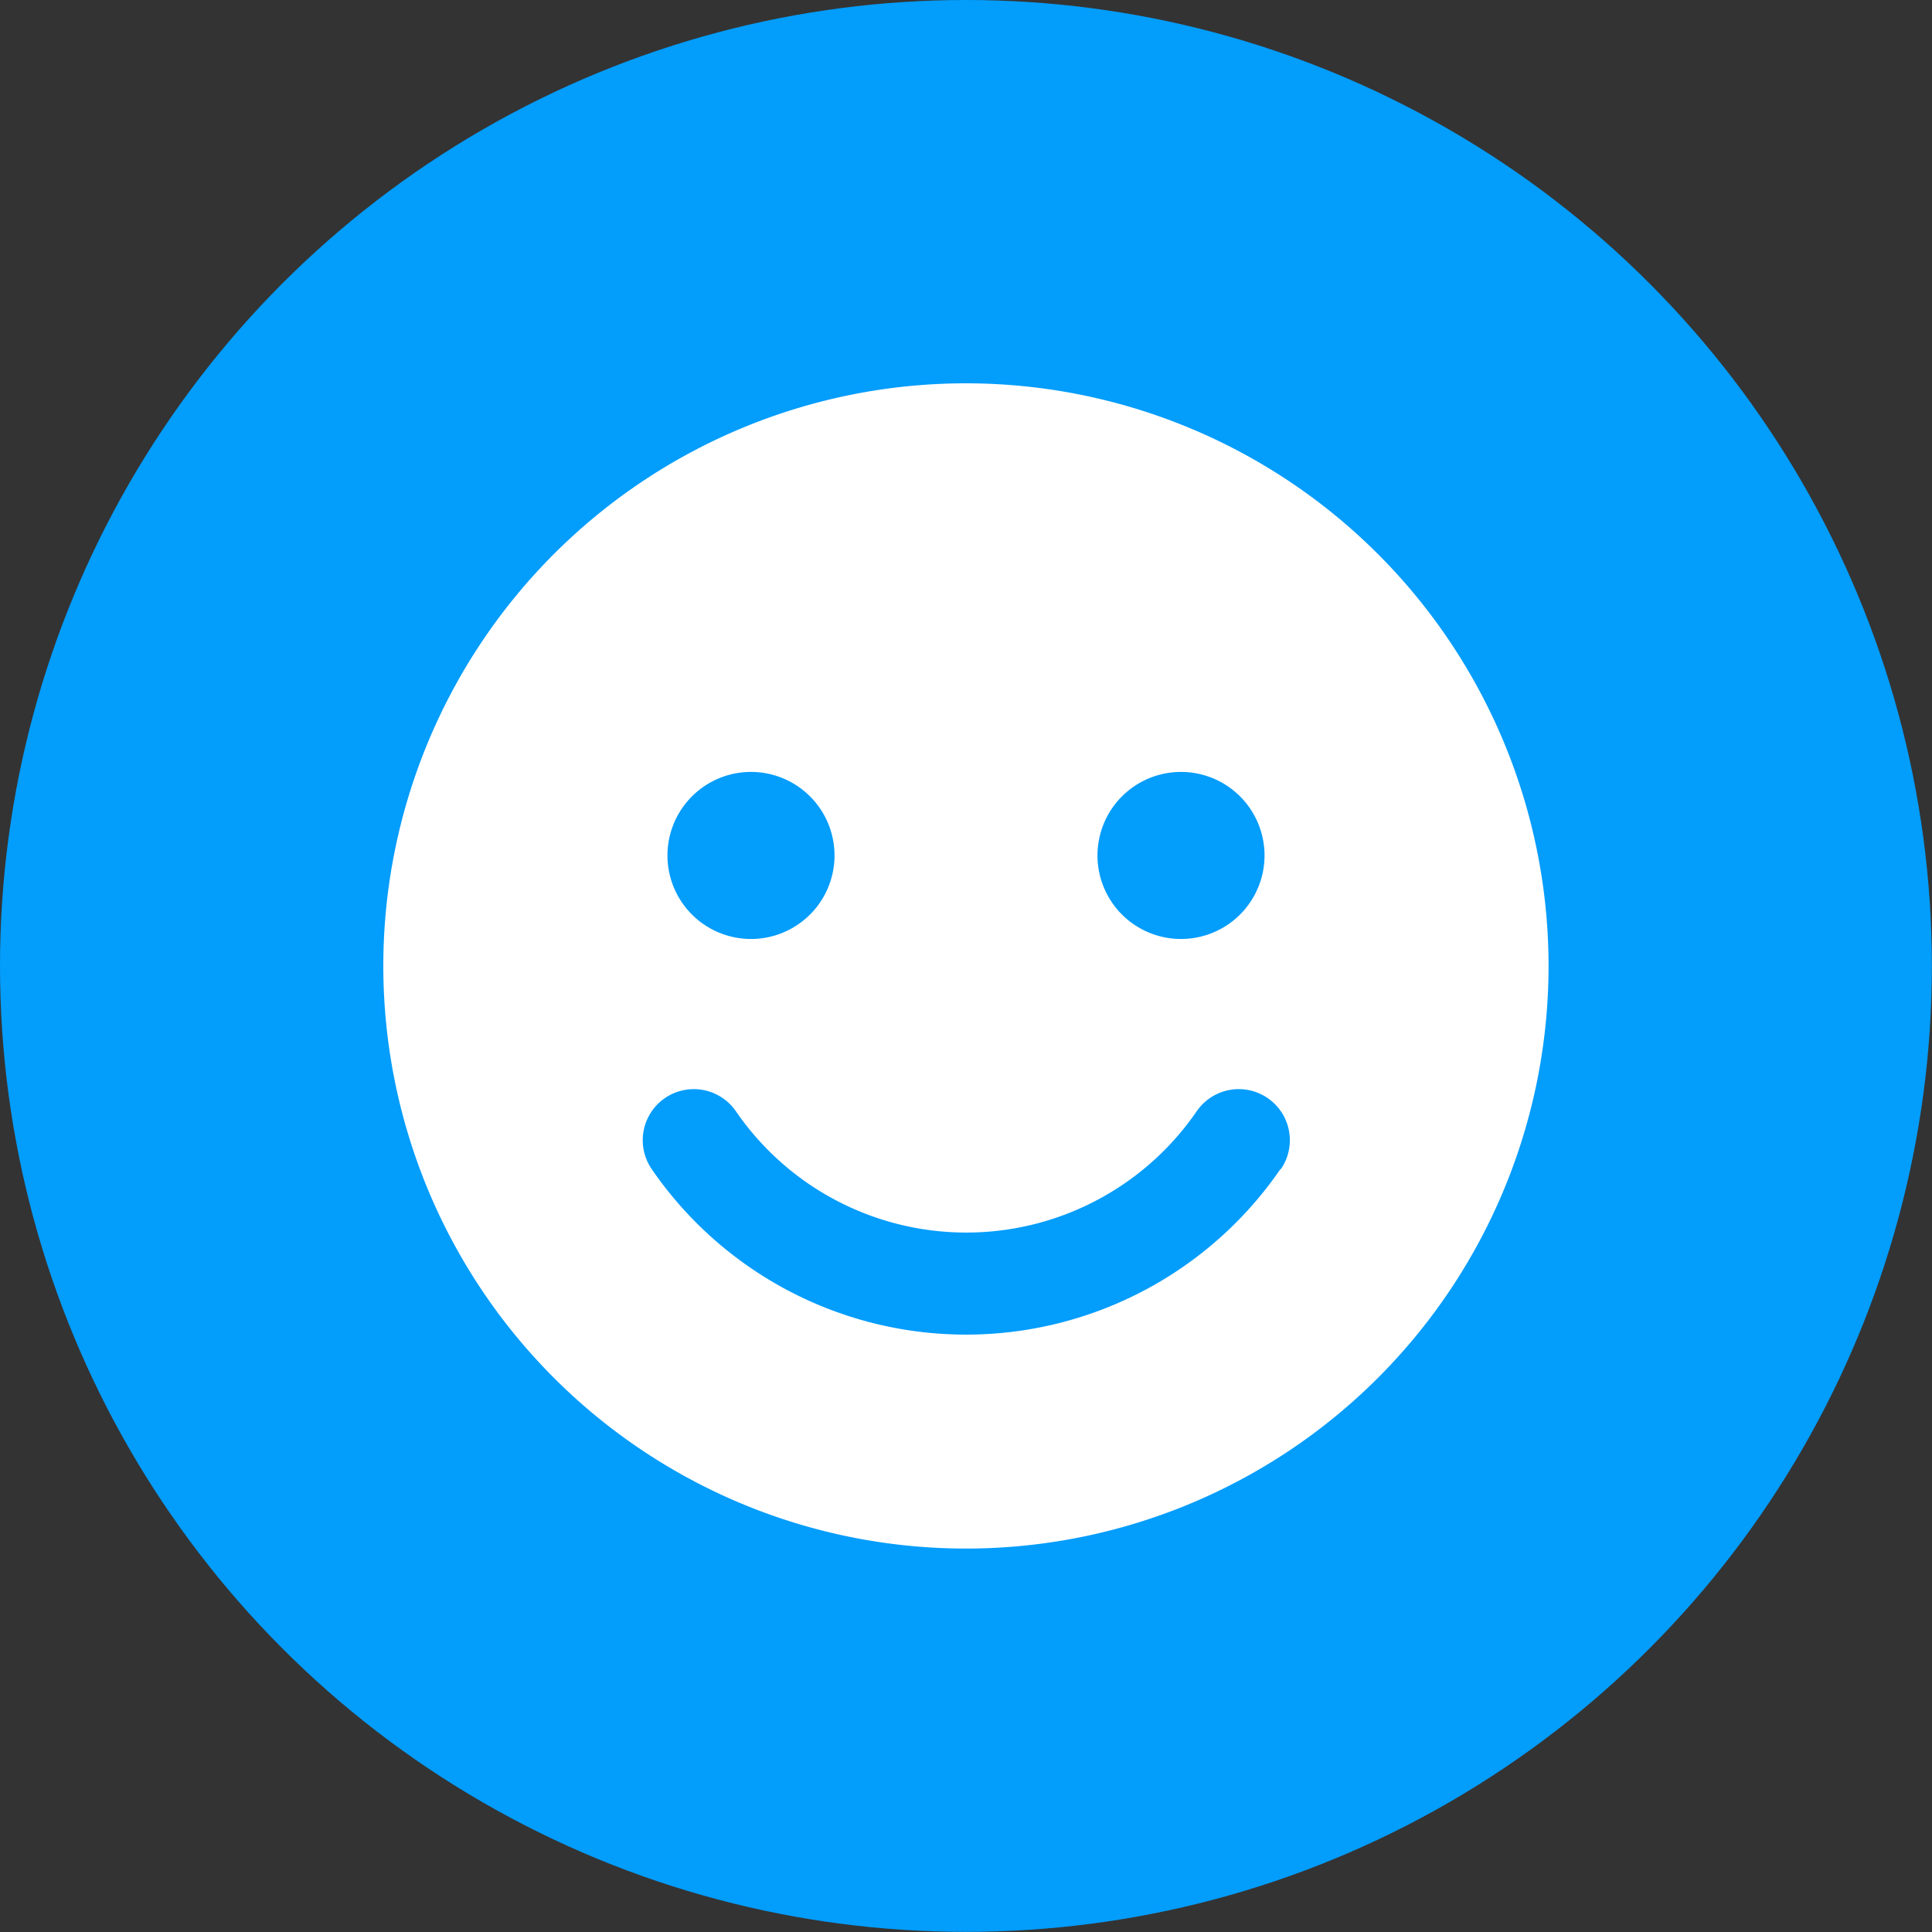
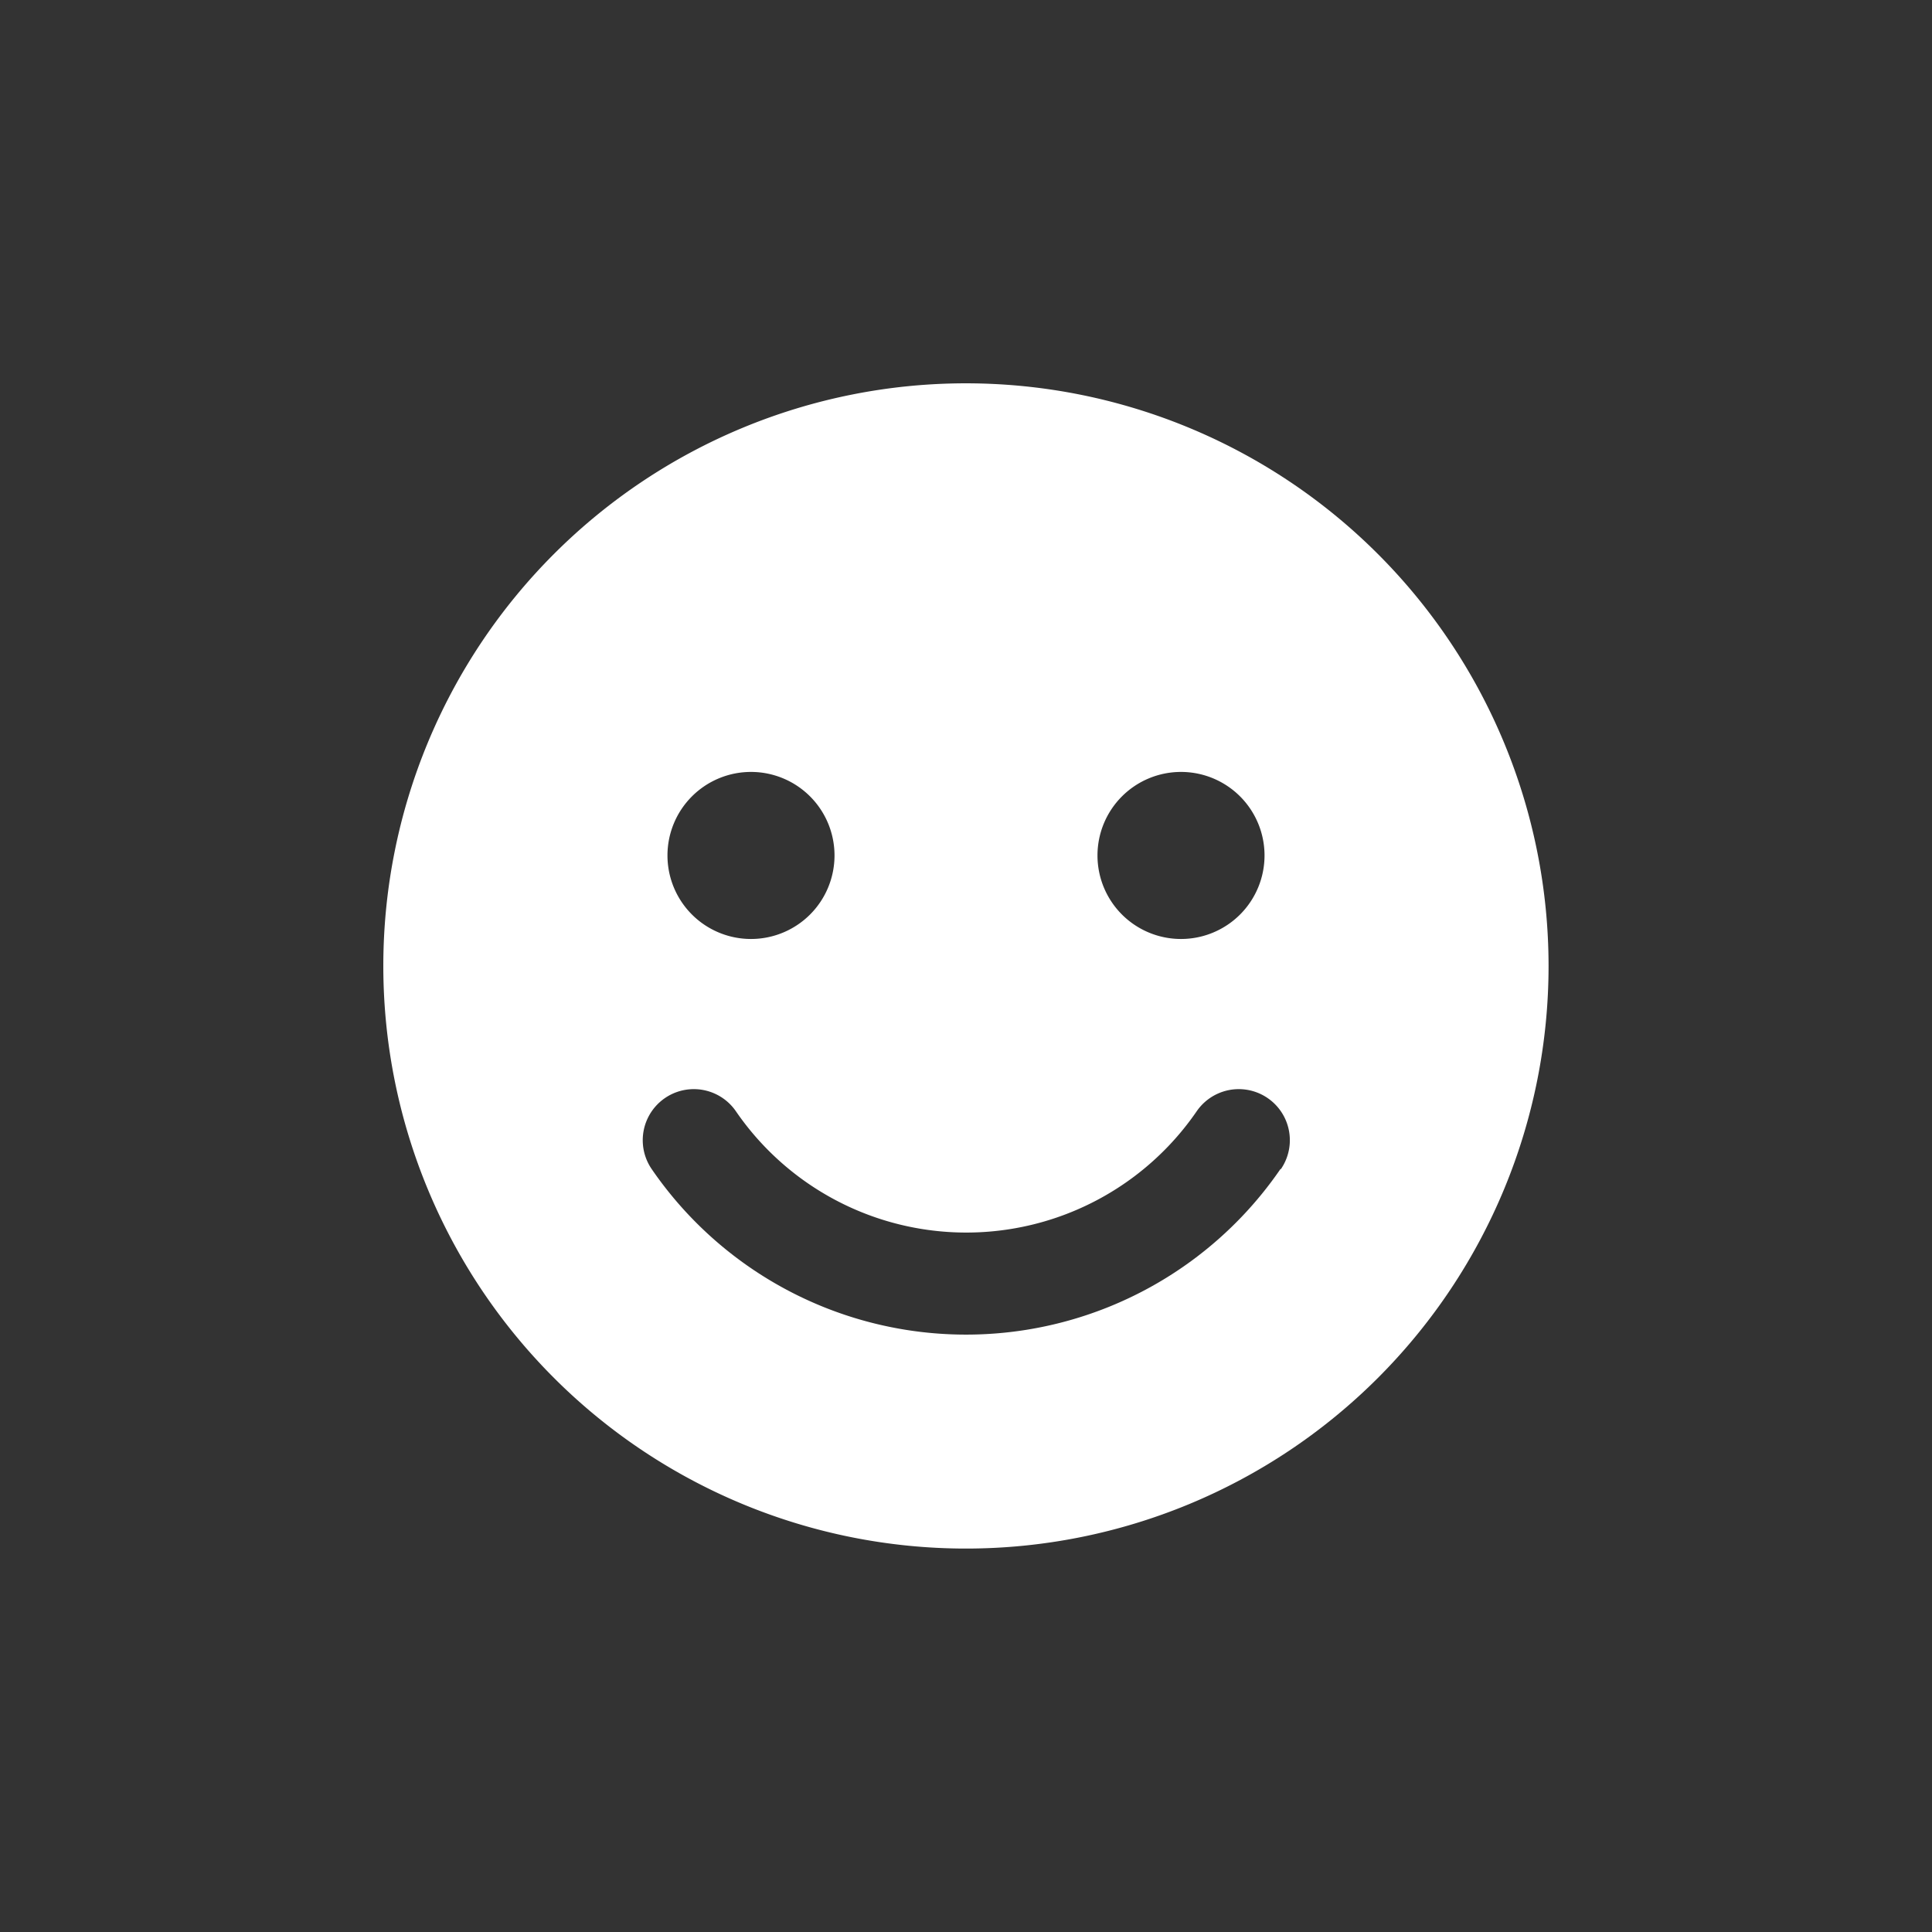
<svg xmlns="http://www.w3.org/2000/svg" viewBox="0 0 160.53 160.53">
  <rect x="0" y="0" width="160.53" height="160.53" fill="#333333" stroke="none" />
  <defs>
    <style>.cls-1{fill:#039dfc;}.cls-2{fill:#fff;}</style>
  </defs>
  <title>emoji</title>
  <g id="Слой_2" data-name="Слой 2">
    <g id="Слой_1-2" data-name="Слой 1">
-       <circle class="cls-1" cx="80.26" cy="80.26" r="80.26" />
      <path class="cls-2" d="M80.26,31.85a48.41,48.41,0,1,0,48.41,48.41A48.42,48.42,0,0,0,80.26,31.85ZM98.13,64.14a6.94,6.94,0,1,1-6.94,6.94A6.94,6.94,0,0,1,98.13,64.14Zm-35.74,0a6.94,6.94,0,1,1-6.93,6.94A6.94,6.94,0,0,1,62.39,64.14Zm44,33a31.68,31.68,0,0,1-52.24,0,4.24,4.24,0,1,1,7-4.8,23.22,23.22,0,0,0,38.28,0,4.23,4.23,0,1,1,7,4.8Z" />
    </g>
  </g>
</svg>